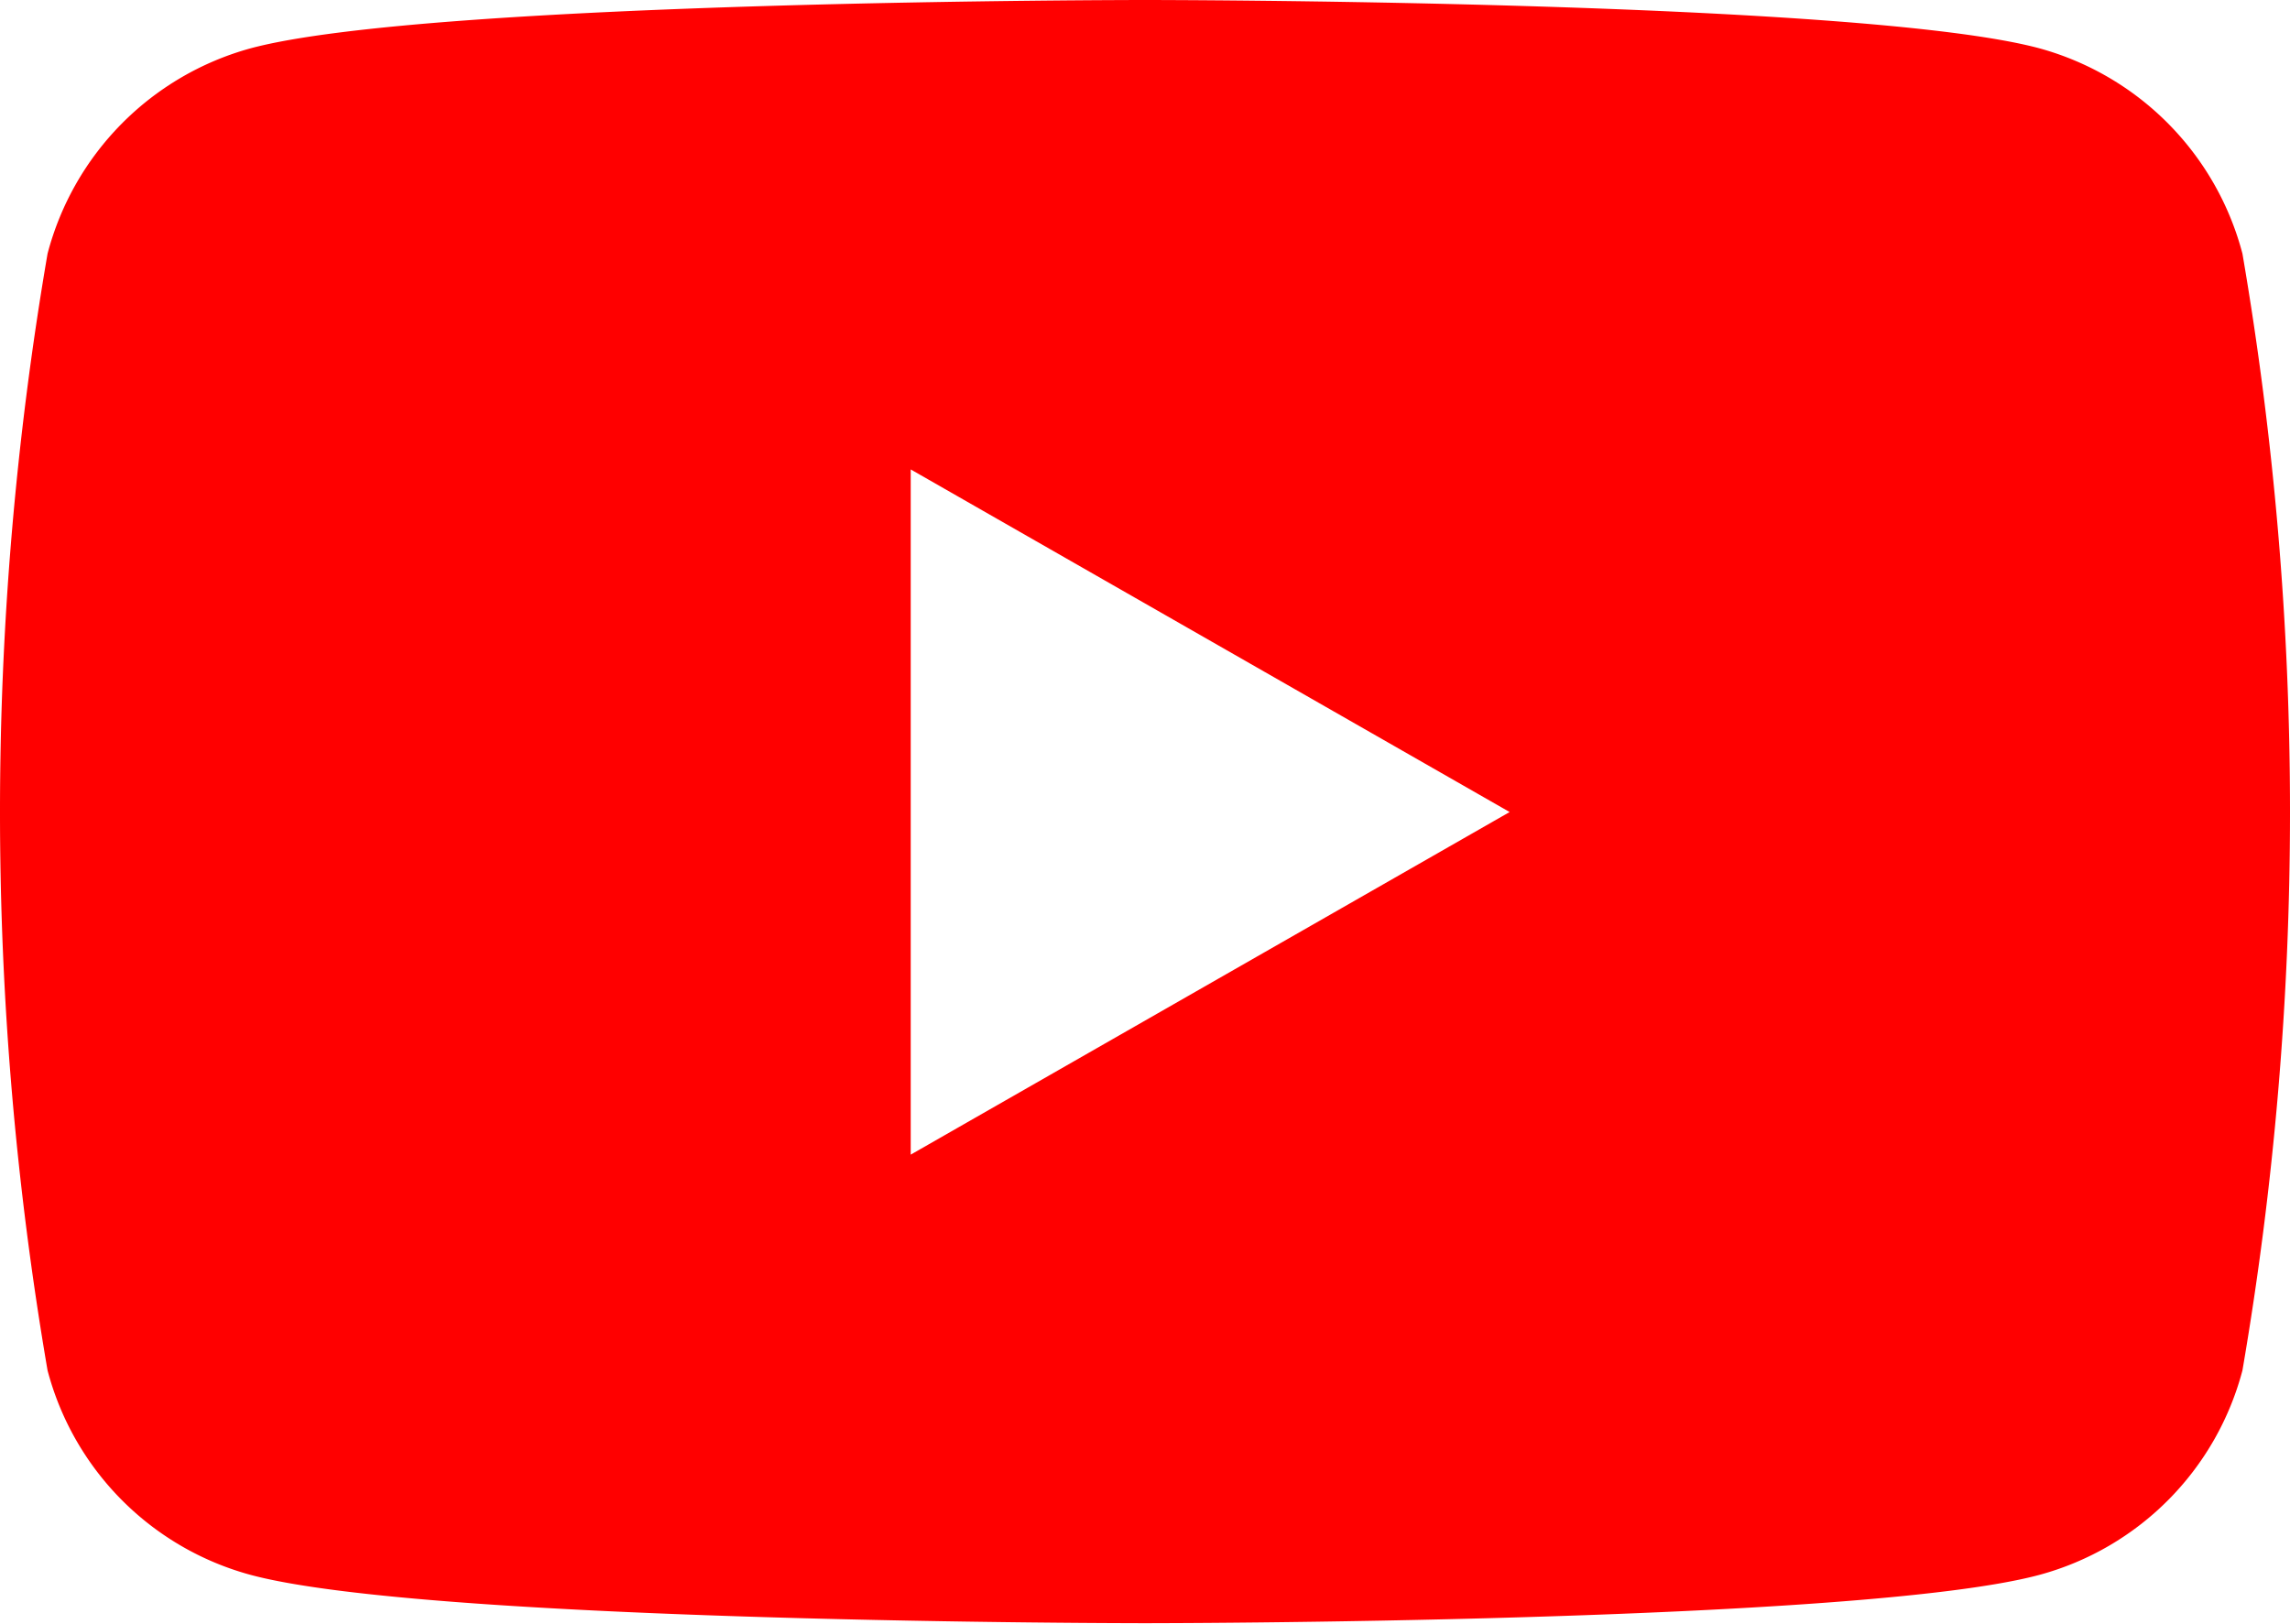
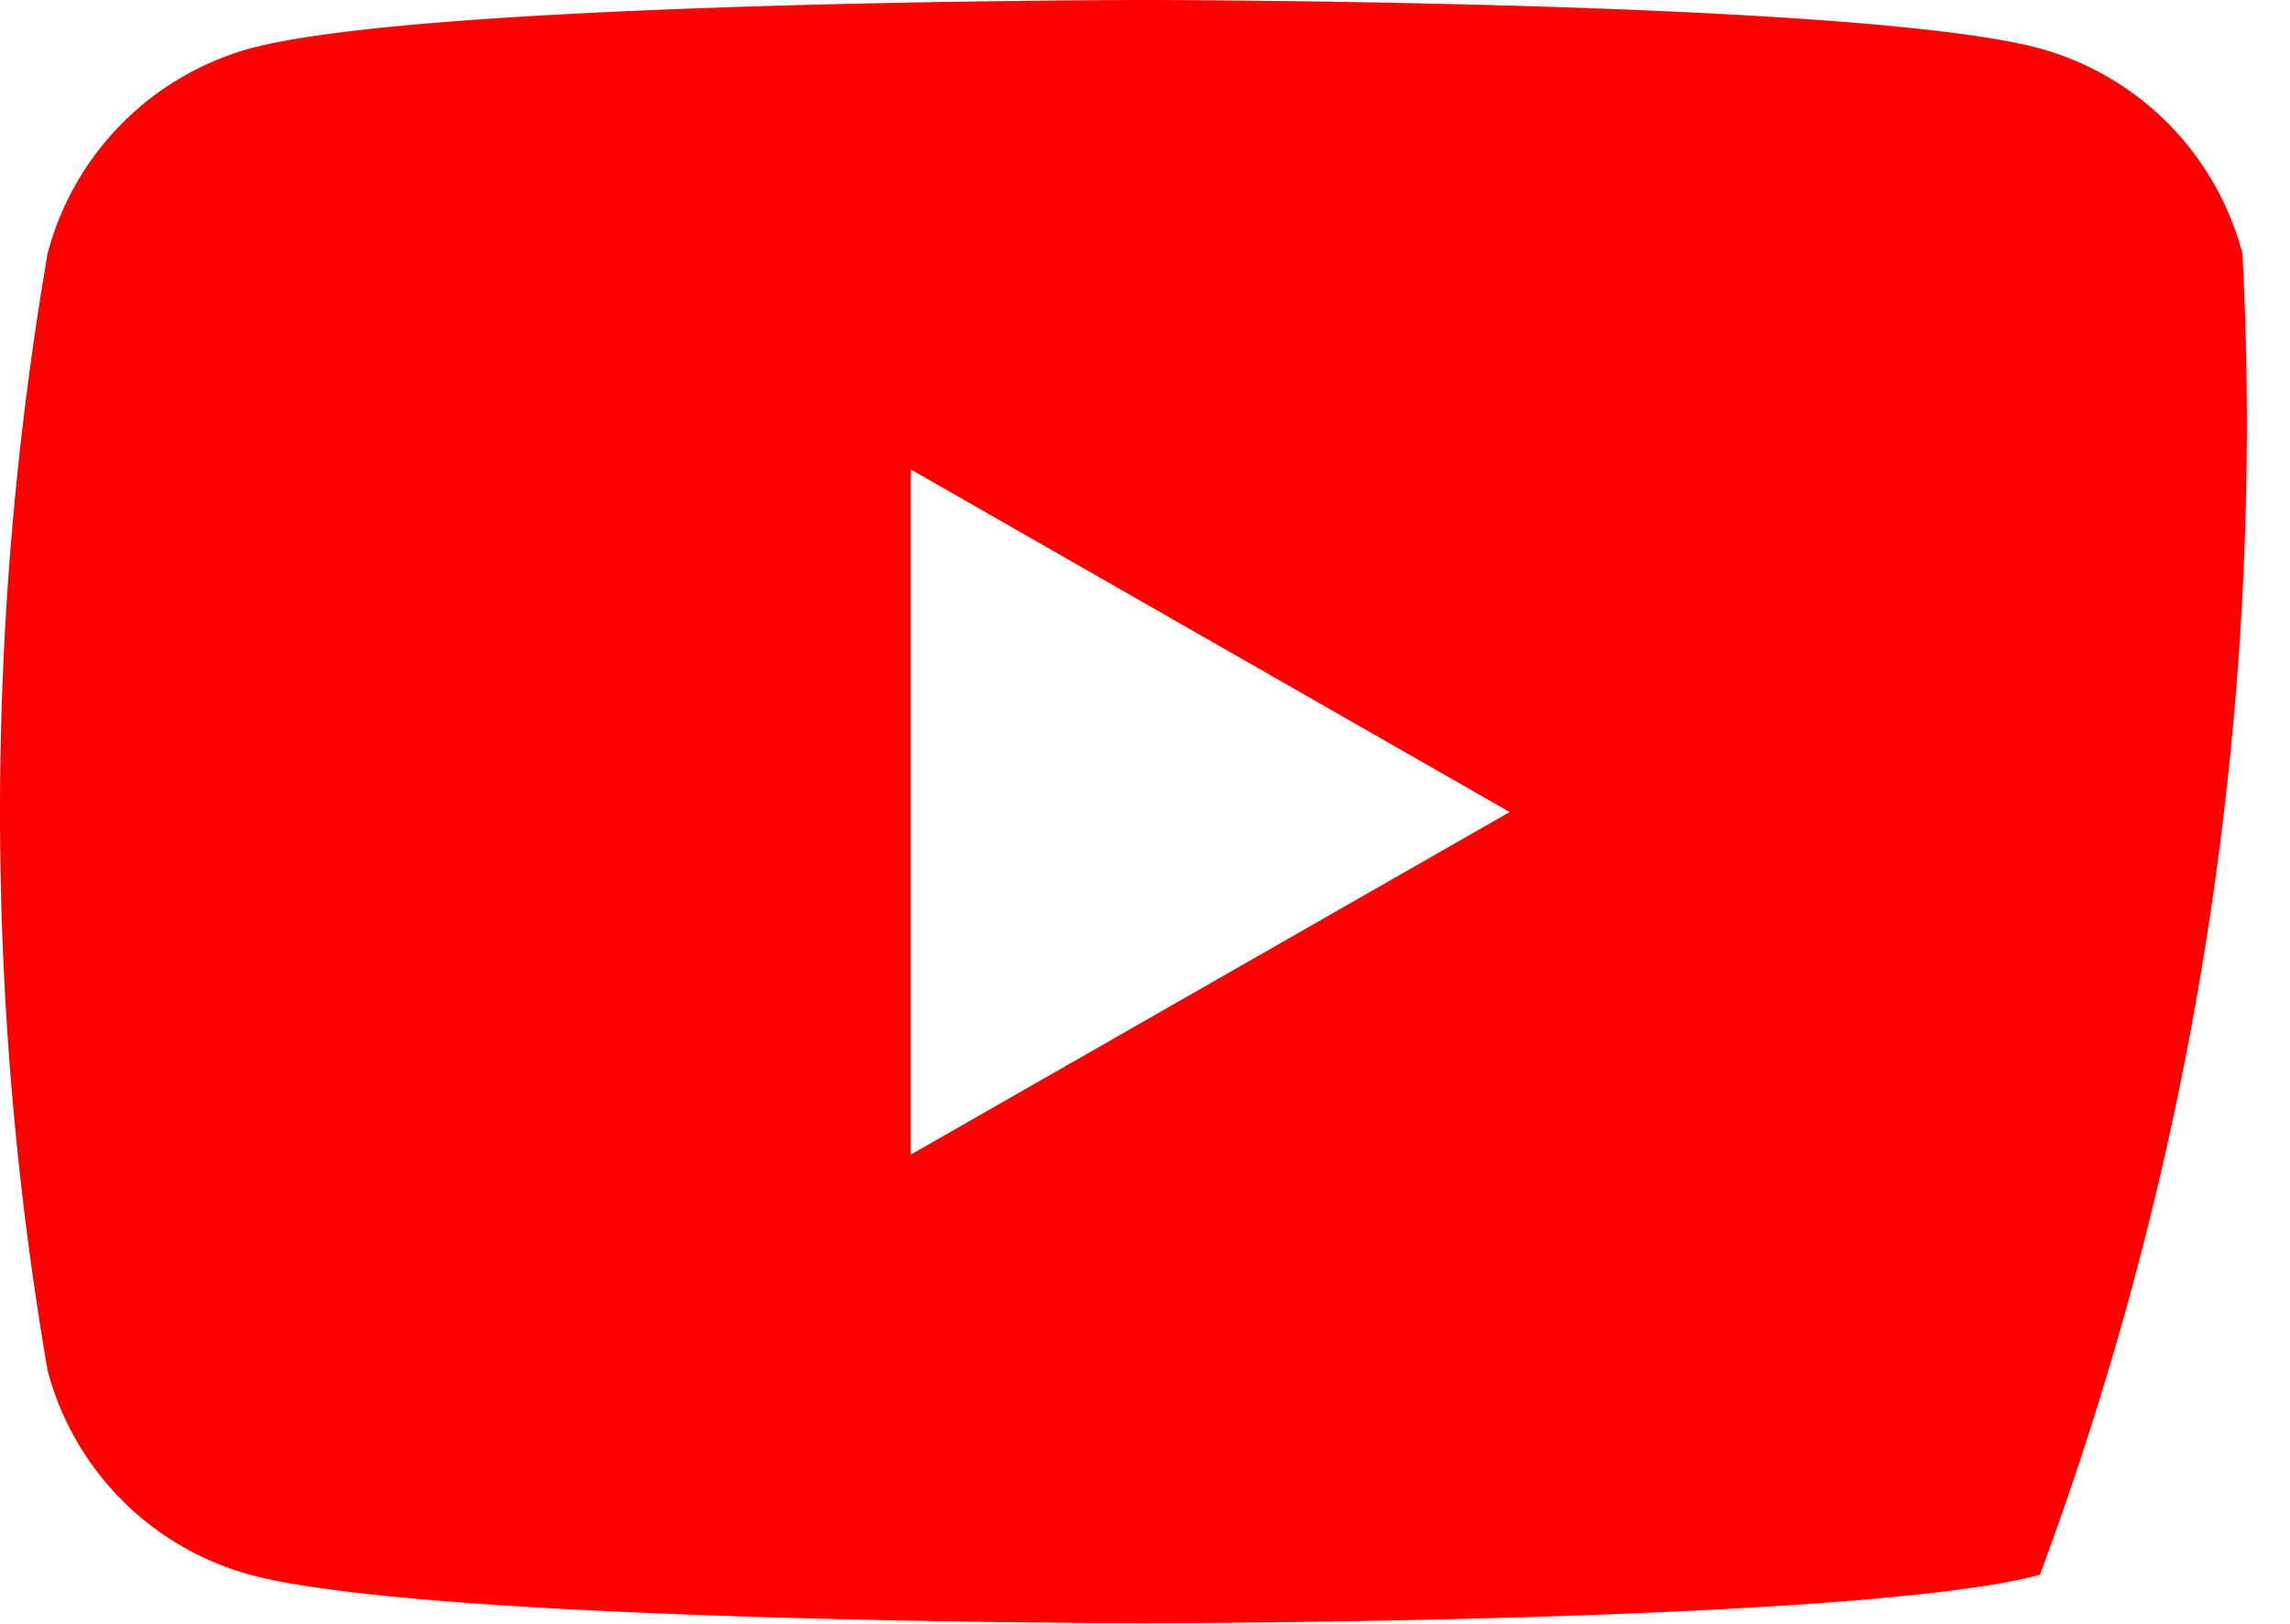
<svg xmlns="http://www.w3.org/2000/svg" width="26" height="18.44" viewBox="0 0 26 18.44">
  <defs>
    <style>
      .cls-1 {
        fill: red;
        fill-rule: evenodd;
      }
    </style>
  </defs>
-   <path id="icon-yt.svg" class="cls-1" d="M2281.46,4954.88a3.281,3.281,0,0,0-2.3-2.33c-2.03-.55-10.16-0.55-10.16-0.55s-8.13,0-10.16.55a3.281,3.281,0,0,0-2.3,2.33,37.488,37.488,0,0,0,0,12.68,3.268,3.268,0,0,0,2.3,2.32c2.03,0.55,10.16.55,10.16,0.55s8.13,0,10.16-.55a3.268,3.268,0,0,0,2.3-2.32A37.488,37.488,0,0,0,2281.46,4954.88Zm-15.12,10.23v-7.78l6.8,3.89Z" transform="translate(-2256 -4952)" />
+   <path id="icon-yt.svg" class="cls-1" d="M2281.46,4954.88a3.281,3.281,0,0,0-2.3-2.33c-2.03-.55-10.16-0.55-10.16-0.55s-8.13,0-10.16.55a3.281,3.281,0,0,0-2.3,2.33,37.488,37.488,0,0,0,0,12.68,3.268,3.268,0,0,0,2.3,2.32c2.03,0.55,10.16.55,10.16,0.55s8.13,0,10.16-.55A37.488,37.488,0,0,0,2281.46,4954.88Zm-15.12,10.23v-7.78l6.8,3.89Z" transform="translate(-2256 -4952)" />
</svg>